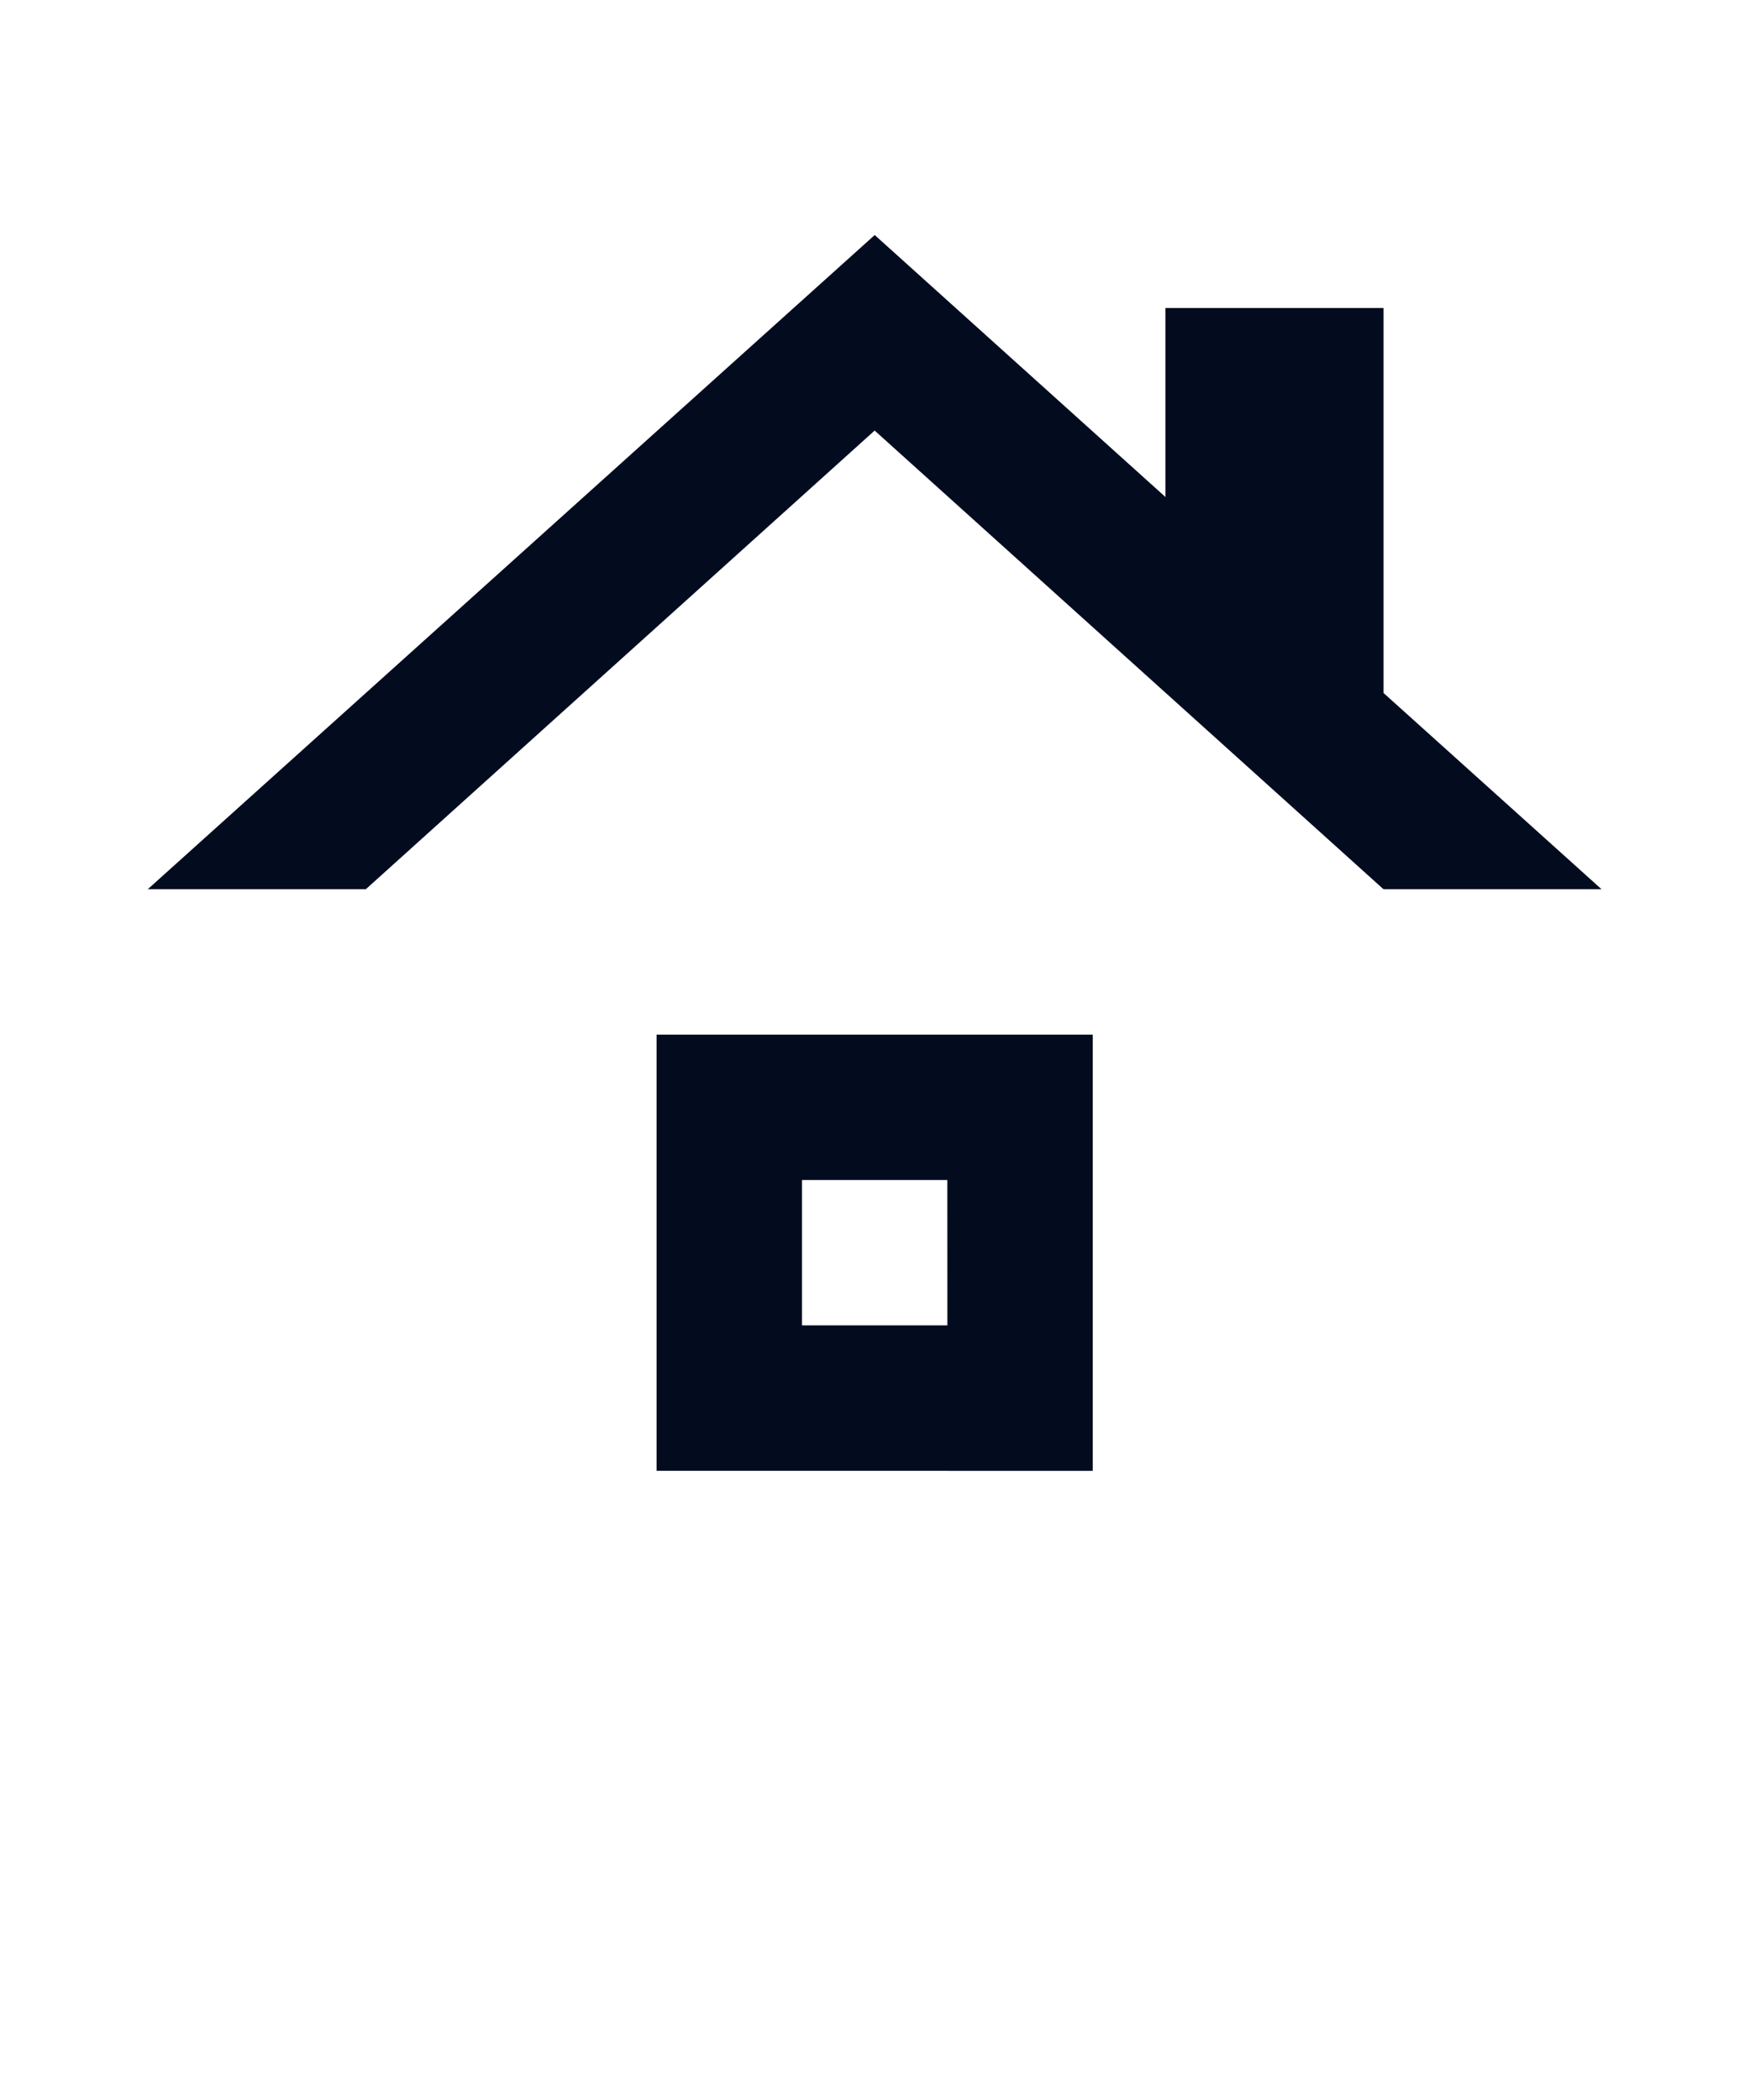
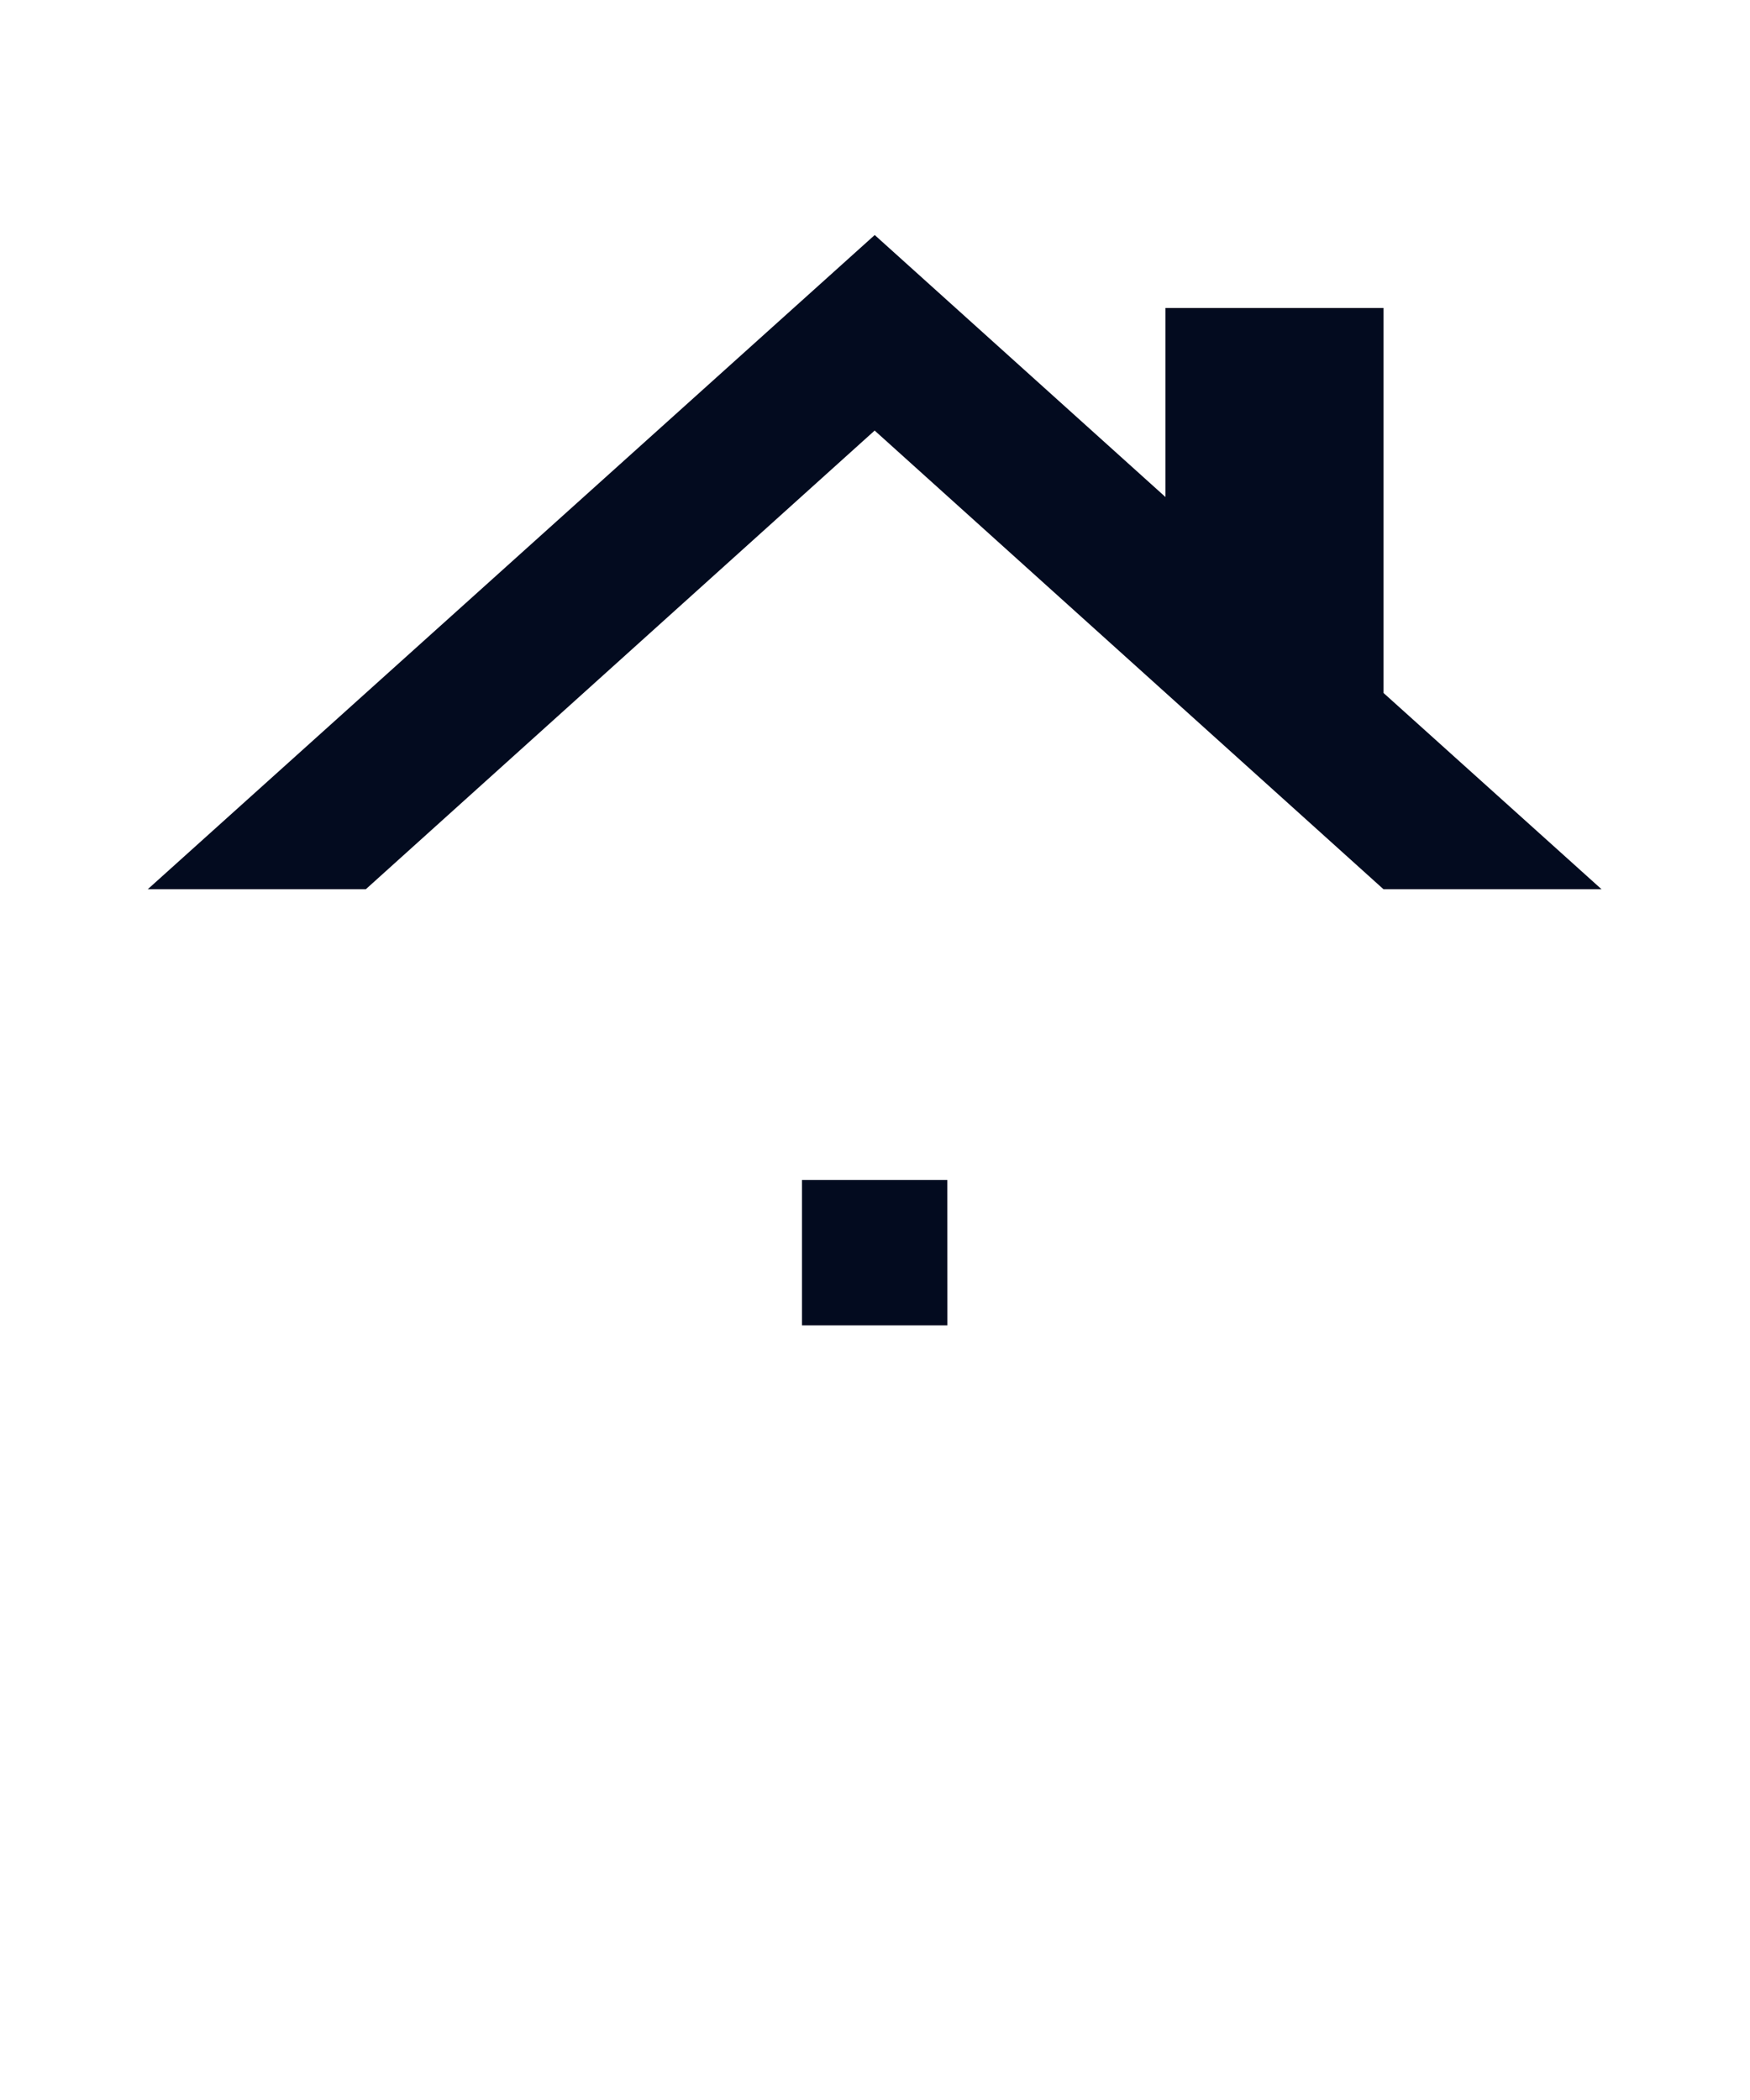
<svg xmlns="http://www.w3.org/2000/svg" width="30" height="36" viewBox="0 0 30 36">
  <g id="roofing_black_24dp" transform="translate(0.425 0.291)">
-     <rect id="Rectangle_5" data-name="Rectangle 5" width="30" height="36" transform="translate(-0.425 -0.291)" fill="none" />
-     <path id="Path_5" data-name="Path 5" d="M15.708,21.692H13.215V19.2h2.492ZM18.2,16.708H10.723v7.477H18.2V16.708Zm4.985-5.857h0v-6.6H19.446v3.24h0L14.462,3,2,14.215H5.738l8.723-7.863,8.723,7.863h3.738Z" transform="translate(0.108 0.738)" fill="#030b1f" />
+     <path id="Path_5" data-name="Path 5" d="M15.708,21.692H13.215V19.2h2.492ZM18.2,16.708v7.477H18.2V16.708Zm4.985-5.857h0v-6.6H19.446v3.24h0L14.462,3,2,14.215H5.738l8.723-7.863,8.723,7.863h3.738Z" transform="translate(0.108 0.738)" fill="#030b1f" />
  </g>
</svg>